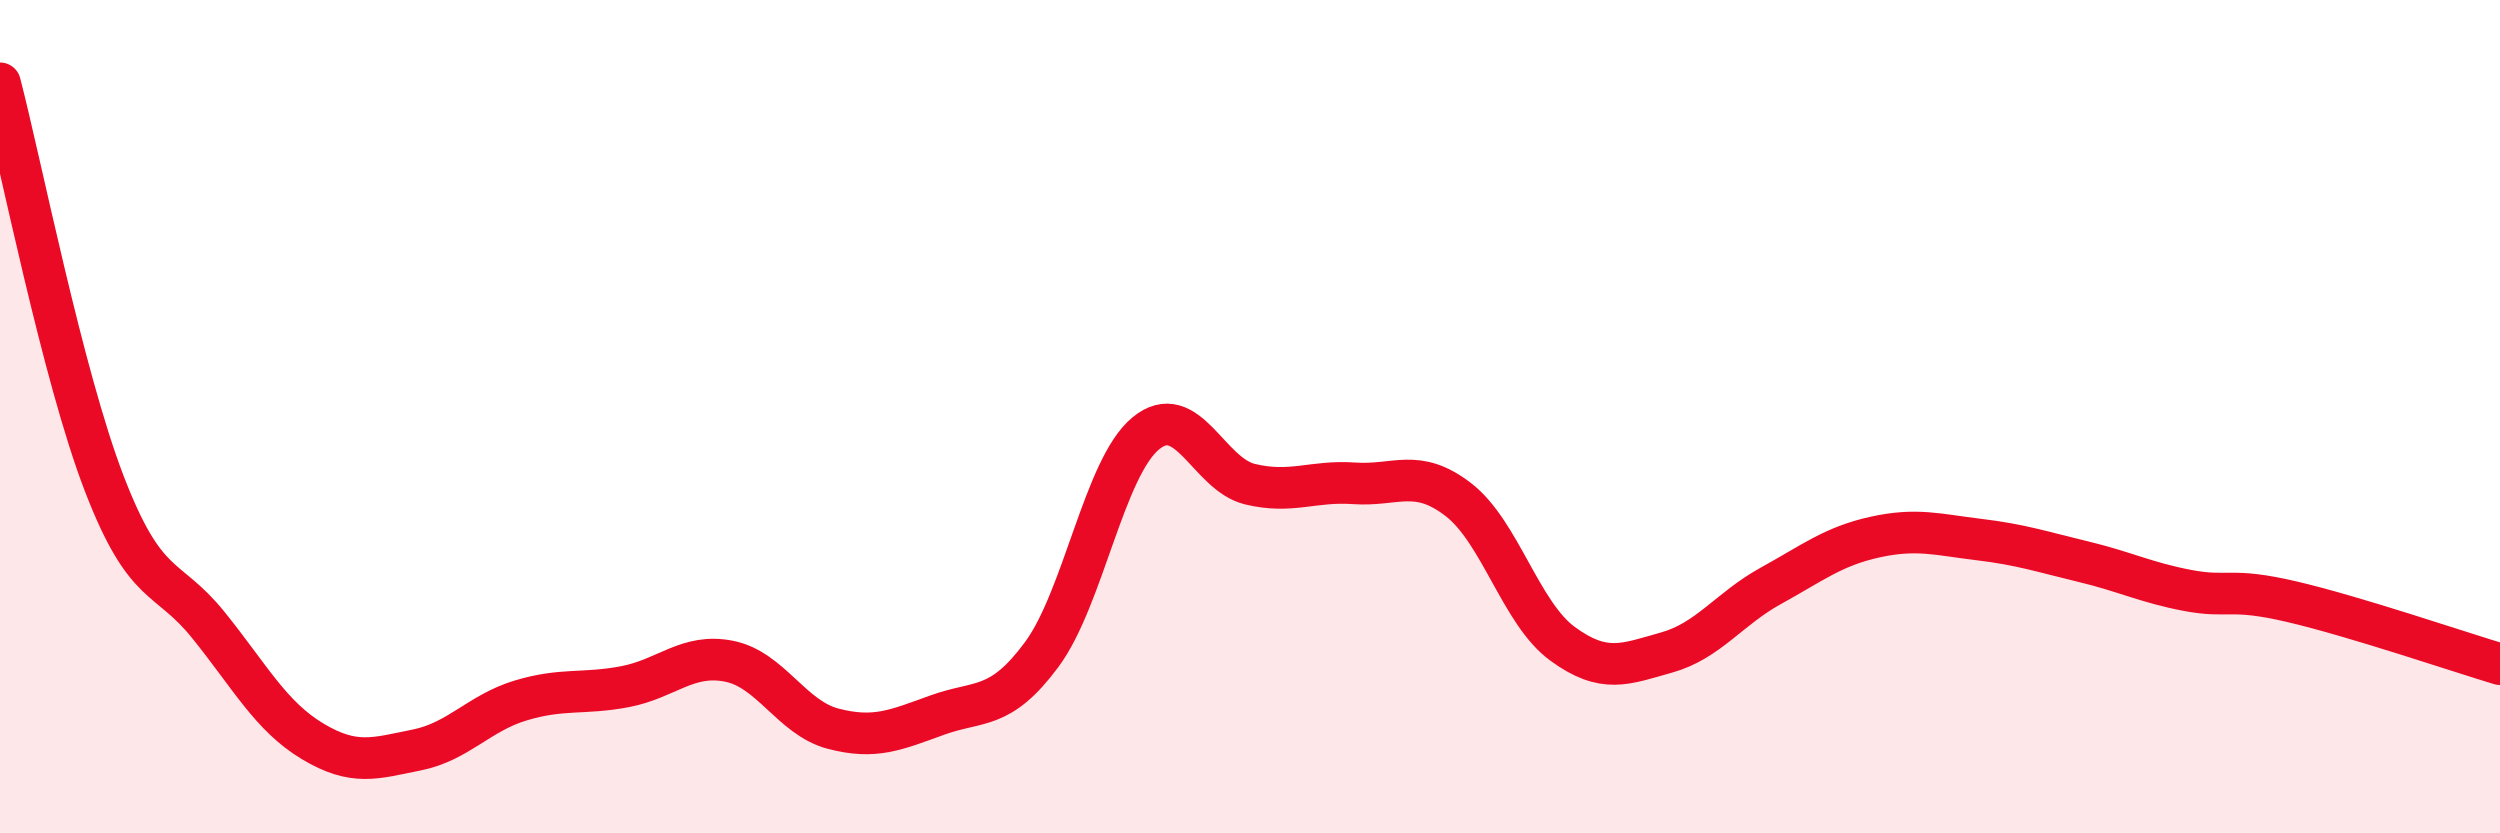
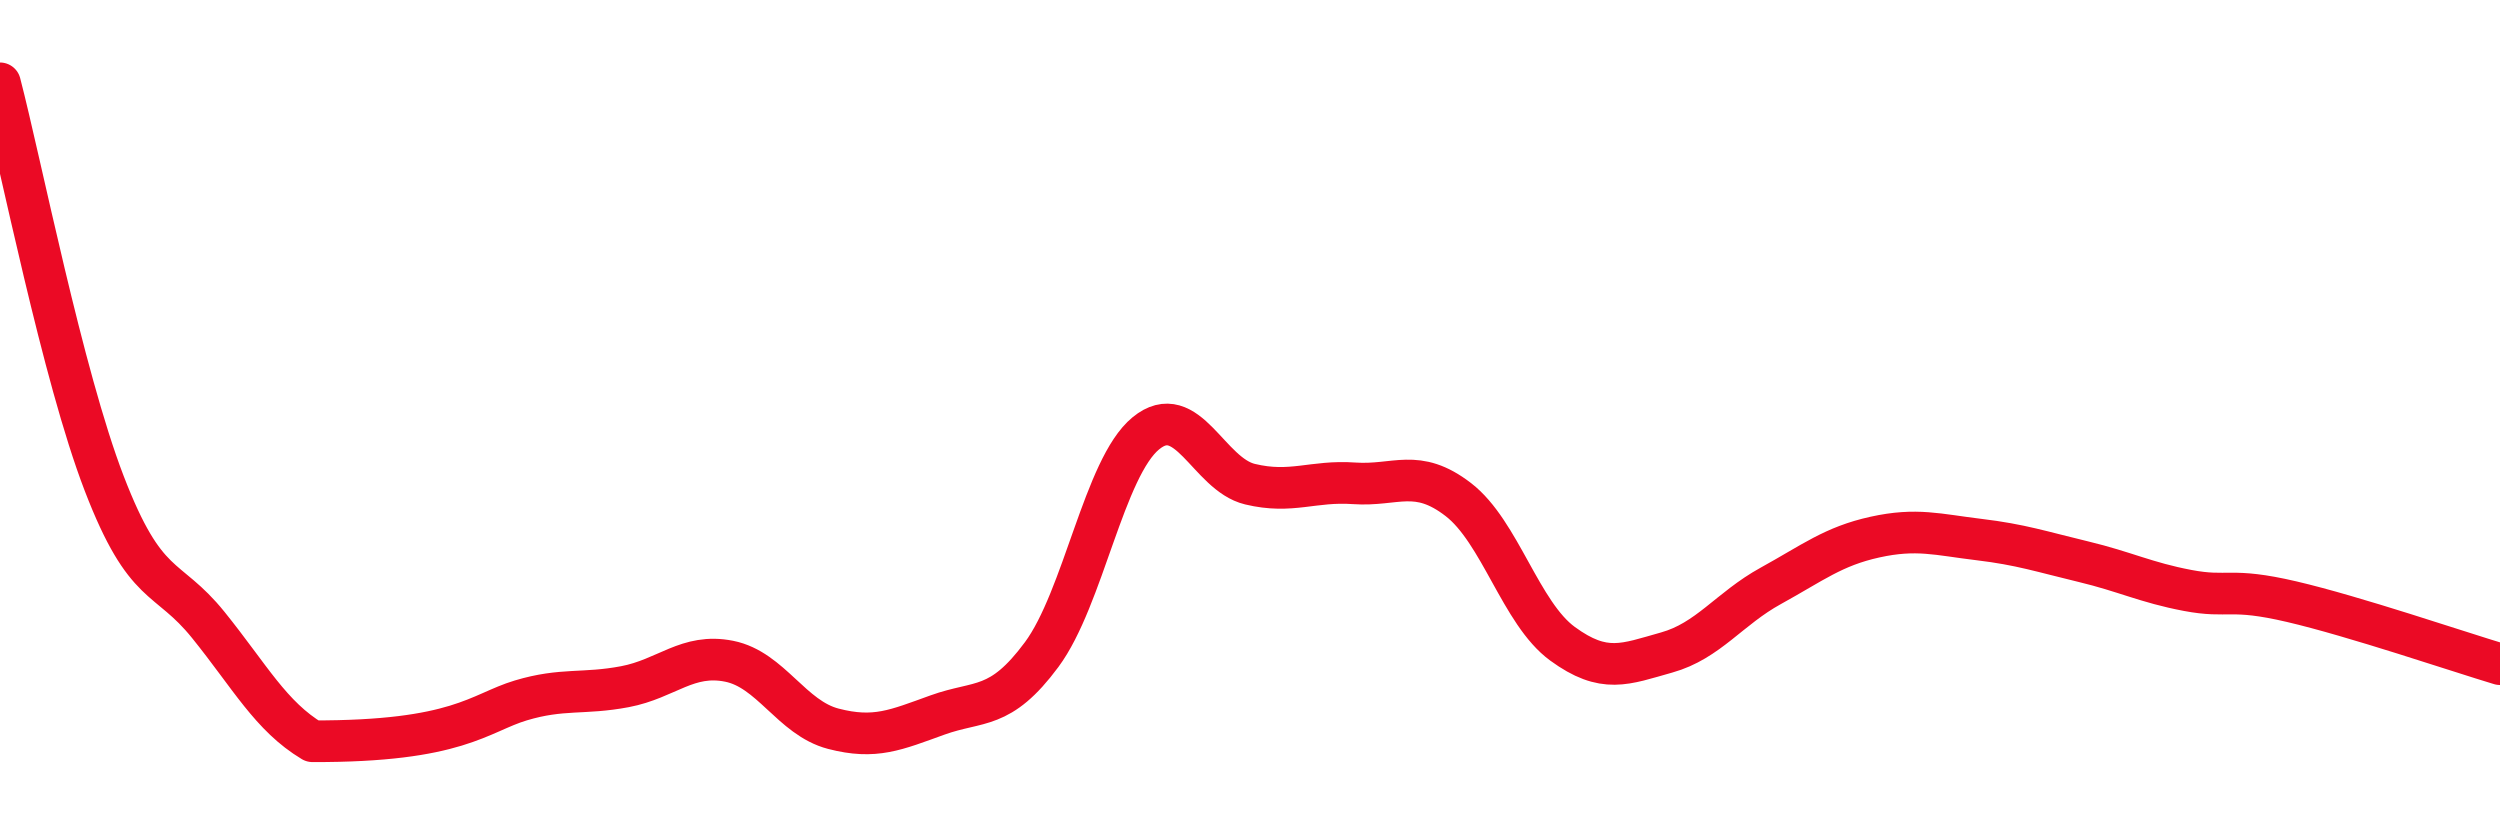
<svg xmlns="http://www.w3.org/2000/svg" width="60" height="20" viewBox="0 0 60 20">
-   <path d="M 0,2 C 0.5,3.92 1.5,9 2.5,11.6 C 3.5,14.2 4,13.76 5,15 C 6,16.24 6.5,17.19 7.5,17.79 C 8.5,18.39 9,18.2 10,18 C 11,17.8 11.5,17.11 12.5,16.81 C 13.5,16.51 14,16.67 15,16.48 C 16,16.29 16.5,15.67 17.5,15.87 C 18.5,16.07 19,17.23 20,17.49 C 21,17.75 21.5,17.52 22.5,17.16 C 23.5,16.8 24,17.06 25,15.71 C 26,14.36 26.5,11.22 27.5,10.4 C 28.5,9.58 29,11.38 30,11.62 C 31,11.86 31.5,11.53 32.5,11.6 C 33.5,11.67 34,11.22 35,11.99 C 36,12.76 36.5,14.72 37.5,15.45 C 38.5,16.18 39,15.94 40,15.66 C 41,15.38 41.5,14.61 42.5,14.06 C 43.5,13.51 44,13.11 45,12.89 C 46,12.67 46.5,12.83 47.5,12.95 C 48.5,13.07 49,13.24 50,13.48 C 51,13.72 51.5,13.98 52.5,14.17 C 53.5,14.36 53.5,14.09 55,14.44 C 56.5,14.79 59,15.64 60,15.94L60 20L0 20Z" fill="#EB0A25" opacity="0.1" stroke-linecap="round" stroke-linejoin="round" />
-   <path d="M 0,2 C 0.5,3.92 1.5,9 2.5,11.6 C 3.5,14.2 4,13.76 5,15 C 6,16.24 6.5,17.19 7.5,17.79 C 8.5,18.39 9,18.2 10,18 C 11,17.8 11.5,17.11 12.5,16.81 C 13.5,16.51 14,16.67 15,16.48 C 16,16.29 16.5,15.67 17.5,15.87 C 18.5,16.07 19,17.23 20,17.49 C 21,17.75 21.5,17.52 22.5,17.16 C 23.5,16.8 24,17.06 25,15.71 C 26,14.36 26.5,11.22 27.5,10.4 C 28.5,9.58 29,11.38 30,11.62 C 31,11.86 31.5,11.53 32.5,11.6 C 33.5,11.67 34,11.22 35,11.99 C 36,12.76 36.5,14.72 37.5,15.45 C 38.5,16.18 39,15.94 40,15.66 C 41,15.38 41.5,14.61 42.5,14.06 C 43.5,13.51 44,13.11 45,12.89 C 46,12.67 46.5,12.83 47.5,12.95 C 48.5,13.07 49,13.24 50,13.48 C 51,13.72 51.5,13.98 52.5,14.17 C 53.5,14.36 53.5,14.09 55,14.44 C 56.5,14.79 59,15.64 60,15.94" stroke="#EB0A25" stroke-width="1" fill="none" stroke-linecap="round" stroke-linejoin="round" />
+   <path d="M 0,2 C 0.5,3.92 1.5,9 2.5,11.6 C 3.5,14.2 4,13.76 5,15 C 6,16.24 6.5,17.19 7.5,17.79 C 11,17.8 11.5,17.11 12.5,16.81 C 13.5,16.51 14,16.67 15,16.48 C 16,16.29 16.5,15.67 17.5,15.87 C 18.5,16.07 19,17.23 20,17.49 C 21,17.75 21.5,17.52 22.5,17.16 C 23.5,16.8 24,17.06 25,15.71 C 26,14.36 26.5,11.22 27.5,10.4 C 28.5,9.58 29,11.38 30,11.62 C 31,11.86 31.5,11.53 32.5,11.6 C 33.5,11.67 34,11.22 35,11.99 C 36,12.76 36.5,14.72 37.5,15.45 C 38.5,16.18 39,15.94 40,15.66 C 41,15.38 41.5,14.61 42.5,14.06 C 43.5,13.51 44,13.11 45,12.89 C 46,12.67 46.5,12.83 47.5,12.95 C 48.5,13.07 49,13.24 50,13.48 C 51,13.72 51.5,13.98 52.5,14.17 C 53.5,14.36 53.5,14.09 55,14.44 C 56.5,14.79 59,15.64 60,15.94" stroke="#EB0A25" stroke-width="1" fill="none" stroke-linecap="round" stroke-linejoin="round" />
</svg>